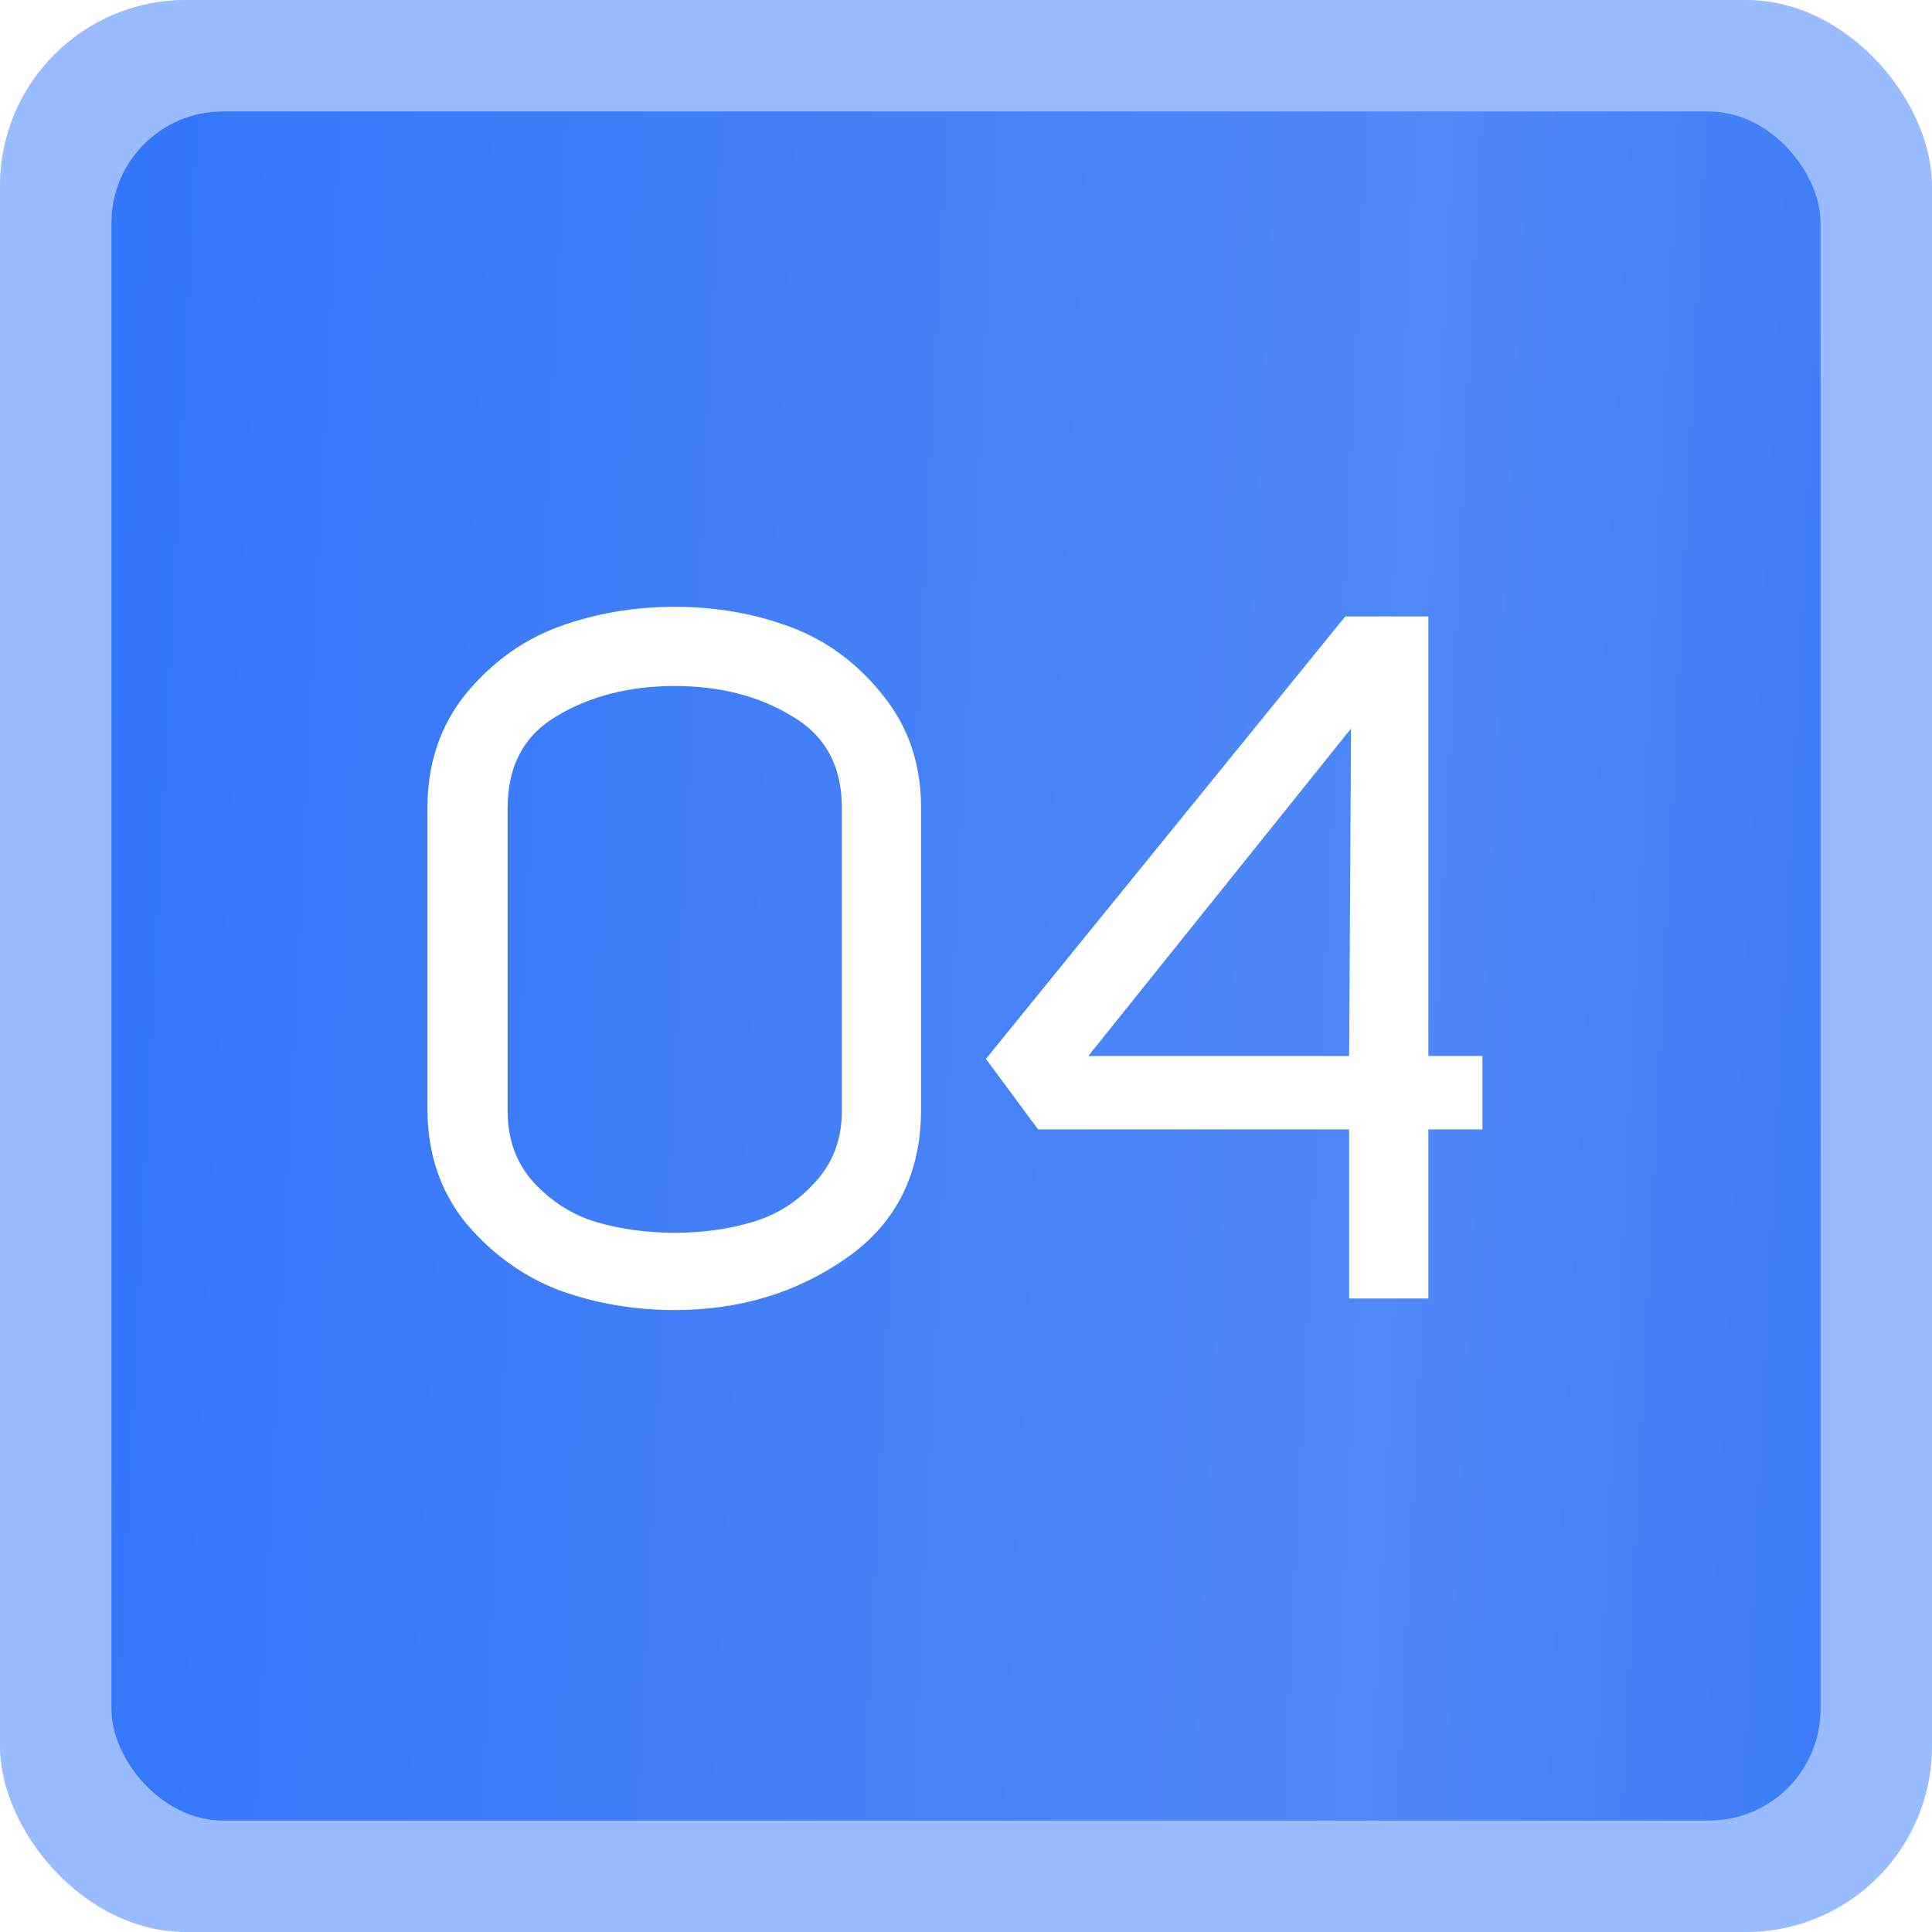
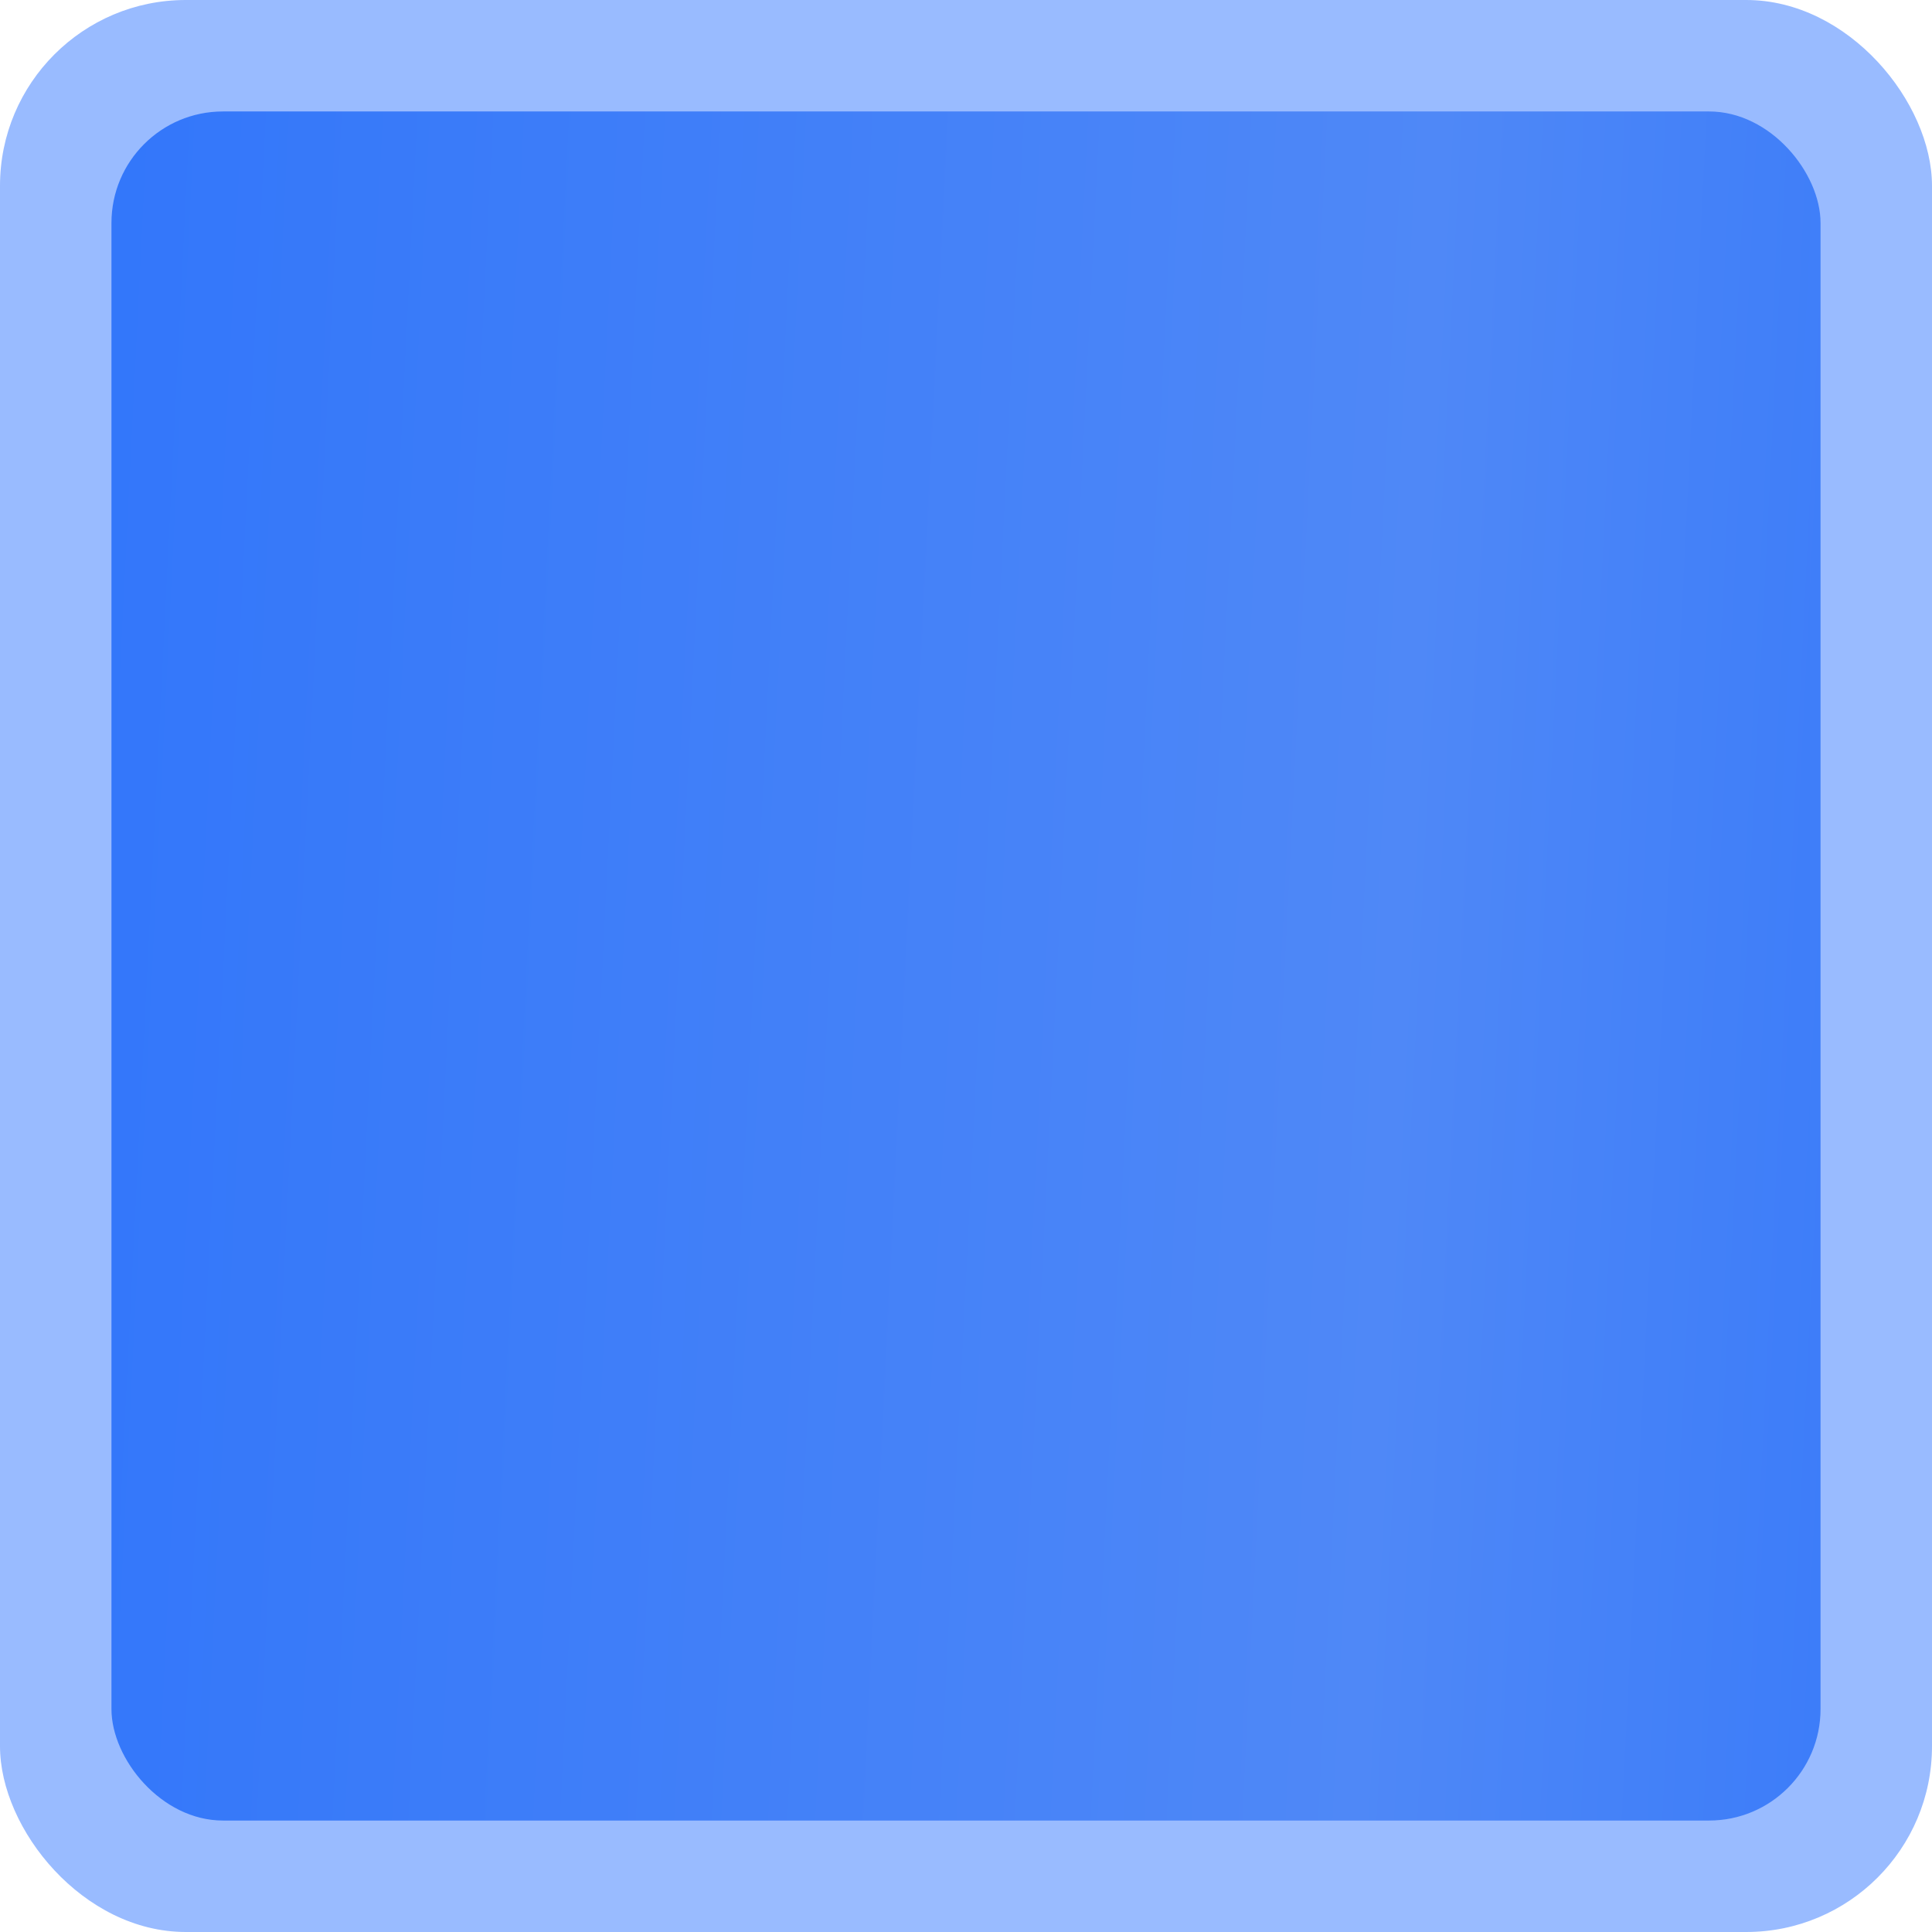
<svg xmlns="http://www.w3.org/2000/svg" width="52" height="52" viewBox="0 0 52 52" fill="none">
  <rect data-figma-bg-blur-radius="5.4912" width="52" height="52" rx="5" fill="#0057FF" fill-opacity="0.4" />
  <g filter="url(#filter0_i_728_144)">
    <rect x="3" y="3" width="46" height="46" rx="3" fill="url(#paint0_linear_728_144)" />
  </g>
-   <path d="M18.161 35.26C17.052 35.26 16.003 35.078 15.015 34.714C14.044 34.333 13.213 33.726 12.519 32.894C11.843 32.045 11.505 31.031 11.505 29.852V21.74C11.505 20.561 11.843 19.547 12.519 18.698C13.213 17.849 14.044 17.242 15.015 16.878C16.003 16.514 17.052 16.332 18.161 16.332C19.27 16.332 20.311 16.514 21.281 16.878C22.252 17.242 23.075 17.849 23.751 18.698C24.445 19.547 24.791 20.561 24.791 21.74V29.852C24.791 31.585 24.124 32.92 22.789 33.856C21.454 34.792 19.912 35.26 18.161 35.26ZM13.663 21.74V29.904C13.663 30.667 13.897 31.308 14.365 31.828C14.851 32.348 15.414 32.703 16.055 32.894C16.714 33.085 17.416 33.18 18.161 33.18C18.907 33.18 19.6 33.085 20.241 32.894C20.9 32.703 21.463 32.348 21.931 31.828C22.416 31.308 22.659 30.667 22.659 29.904V21.74C22.659 20.613 22.209 19.79 21.307 19.27C20.423 18.733 19.375 18.464 18.161 18.464C16.948 18.464 15.89 18.733 14.989 19.27C14.105 19.79 13.663 20.613 13.663 21.74ZM39.9 28.422V30.398H38.444V34.948H36.312V30.398H27.94L26.536 28.5L36.208 16.592H38.444V28.422H39.9ZM29.292 28.422H36.312L36.364 19.608L29.292 28.422Z" fill="white" />
  <defs>
    <clipPath id="bgblur_0_728_144_clip_path" transform="translate(0 0)">
-       <rect width="52" height="52" rx="5" />
-     </clipPath>
+       </clipPath>
    <filter id="filter0_i_728_144" x="3" y="3" width="46" height="46" filterUnits="userSpaceOnUse" color-interpolation-filters="sRGB">
      <feFlood flood-opacity="0" result="BackgroundImageFix" />
      <feBlend mode="normal" in="SourceGraphic" in2="BackgroundImageFix" result="shape" />
      <feColorMatrix in="SourceAlpha" type="matrix" values="0 0 0 0 0 0 0 0 0 0 0 0 0 0 0 0 0 0 127 0" result="hardAlpha" />
      <feOffset />
      <feGaussianBlur stdDeviation="2.874" />
      <feComposite in2="hardAlpha" operator="arithmetic" k2="-1" k3="1" />
      <feColorMatrix type="matrix" values="0 0 0 0 0.266 0 0 0 0 0.541 0 0 0 0 0.938 0 0 0 1 0" />
      <feBlend mode="normal" in2="shape" result="effect1_innerShadow_728_144" />
    </filter>
    <linearGradient id="paint0_linear_728_144" x1="-66.134" y1="101.994" x2="87.312" y2="109.642" gradientUnits="userSpaceOnUse">
      <stop stop-color="#0057FF" />
      <stop offset="0.65" stop-color="#4F88F7" />
      <stop offset="1" stop-color="#0057FF" />
    </linearGradient>
  </defs>
</svg>